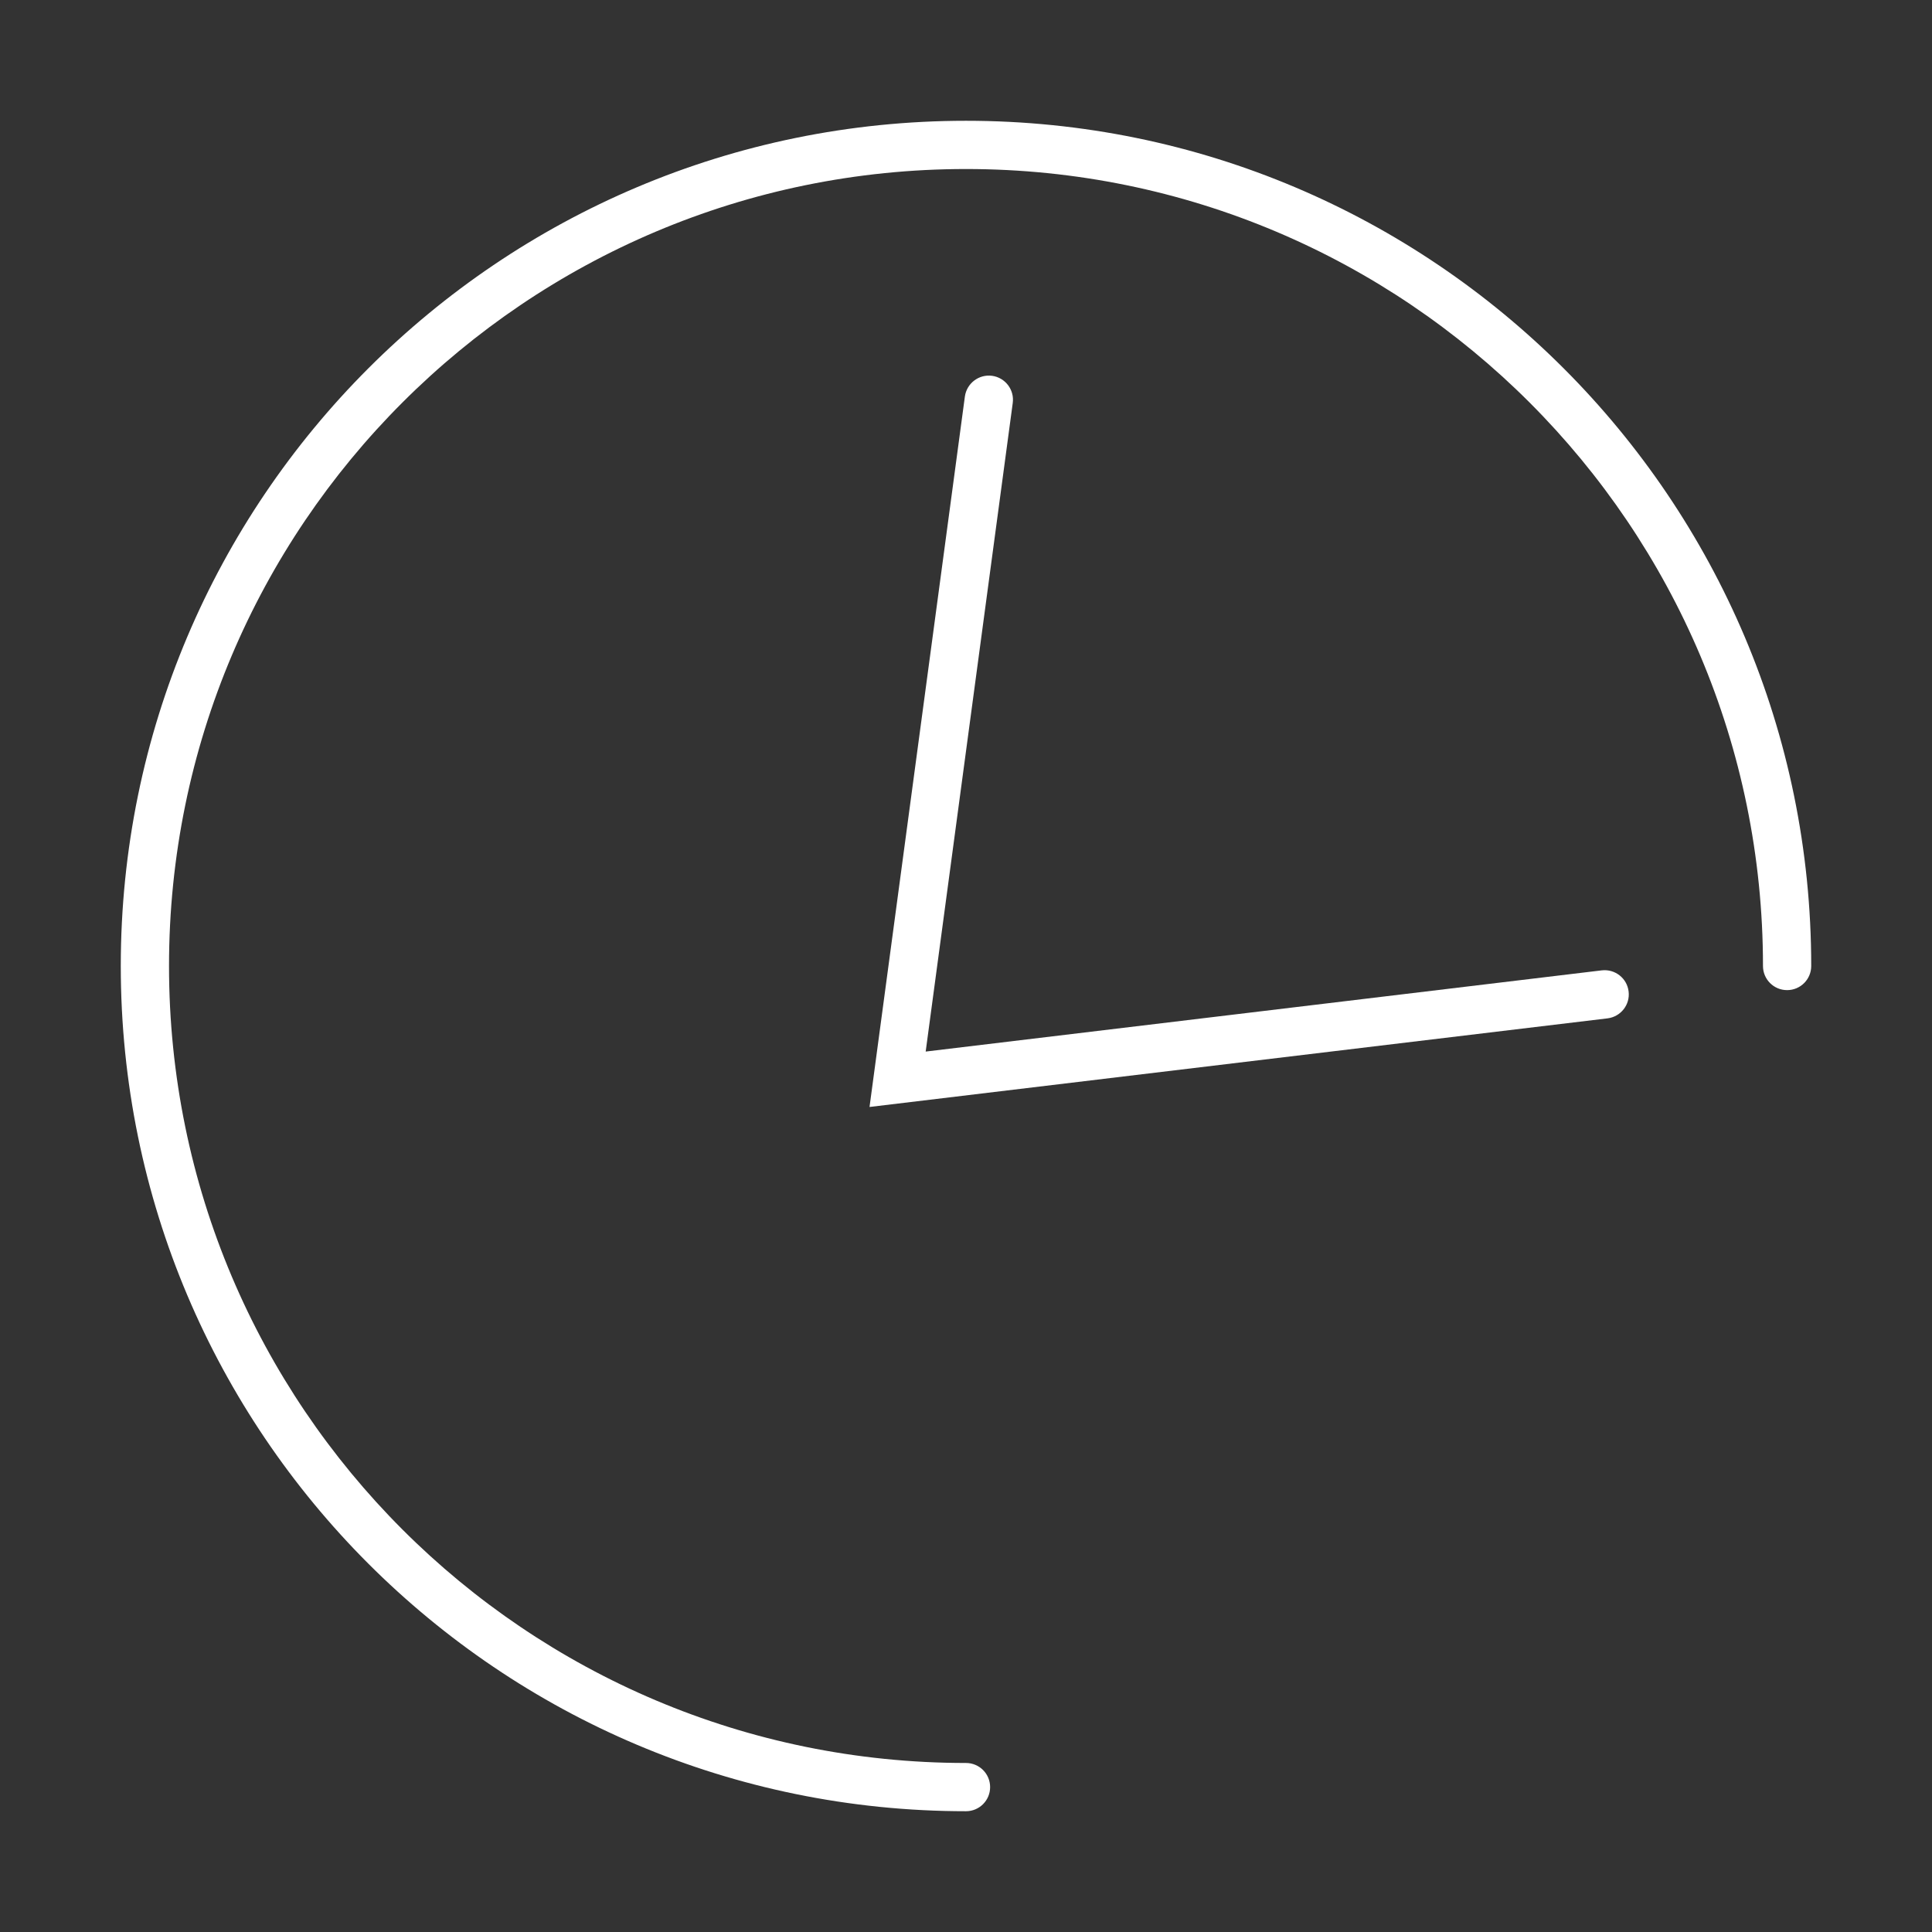
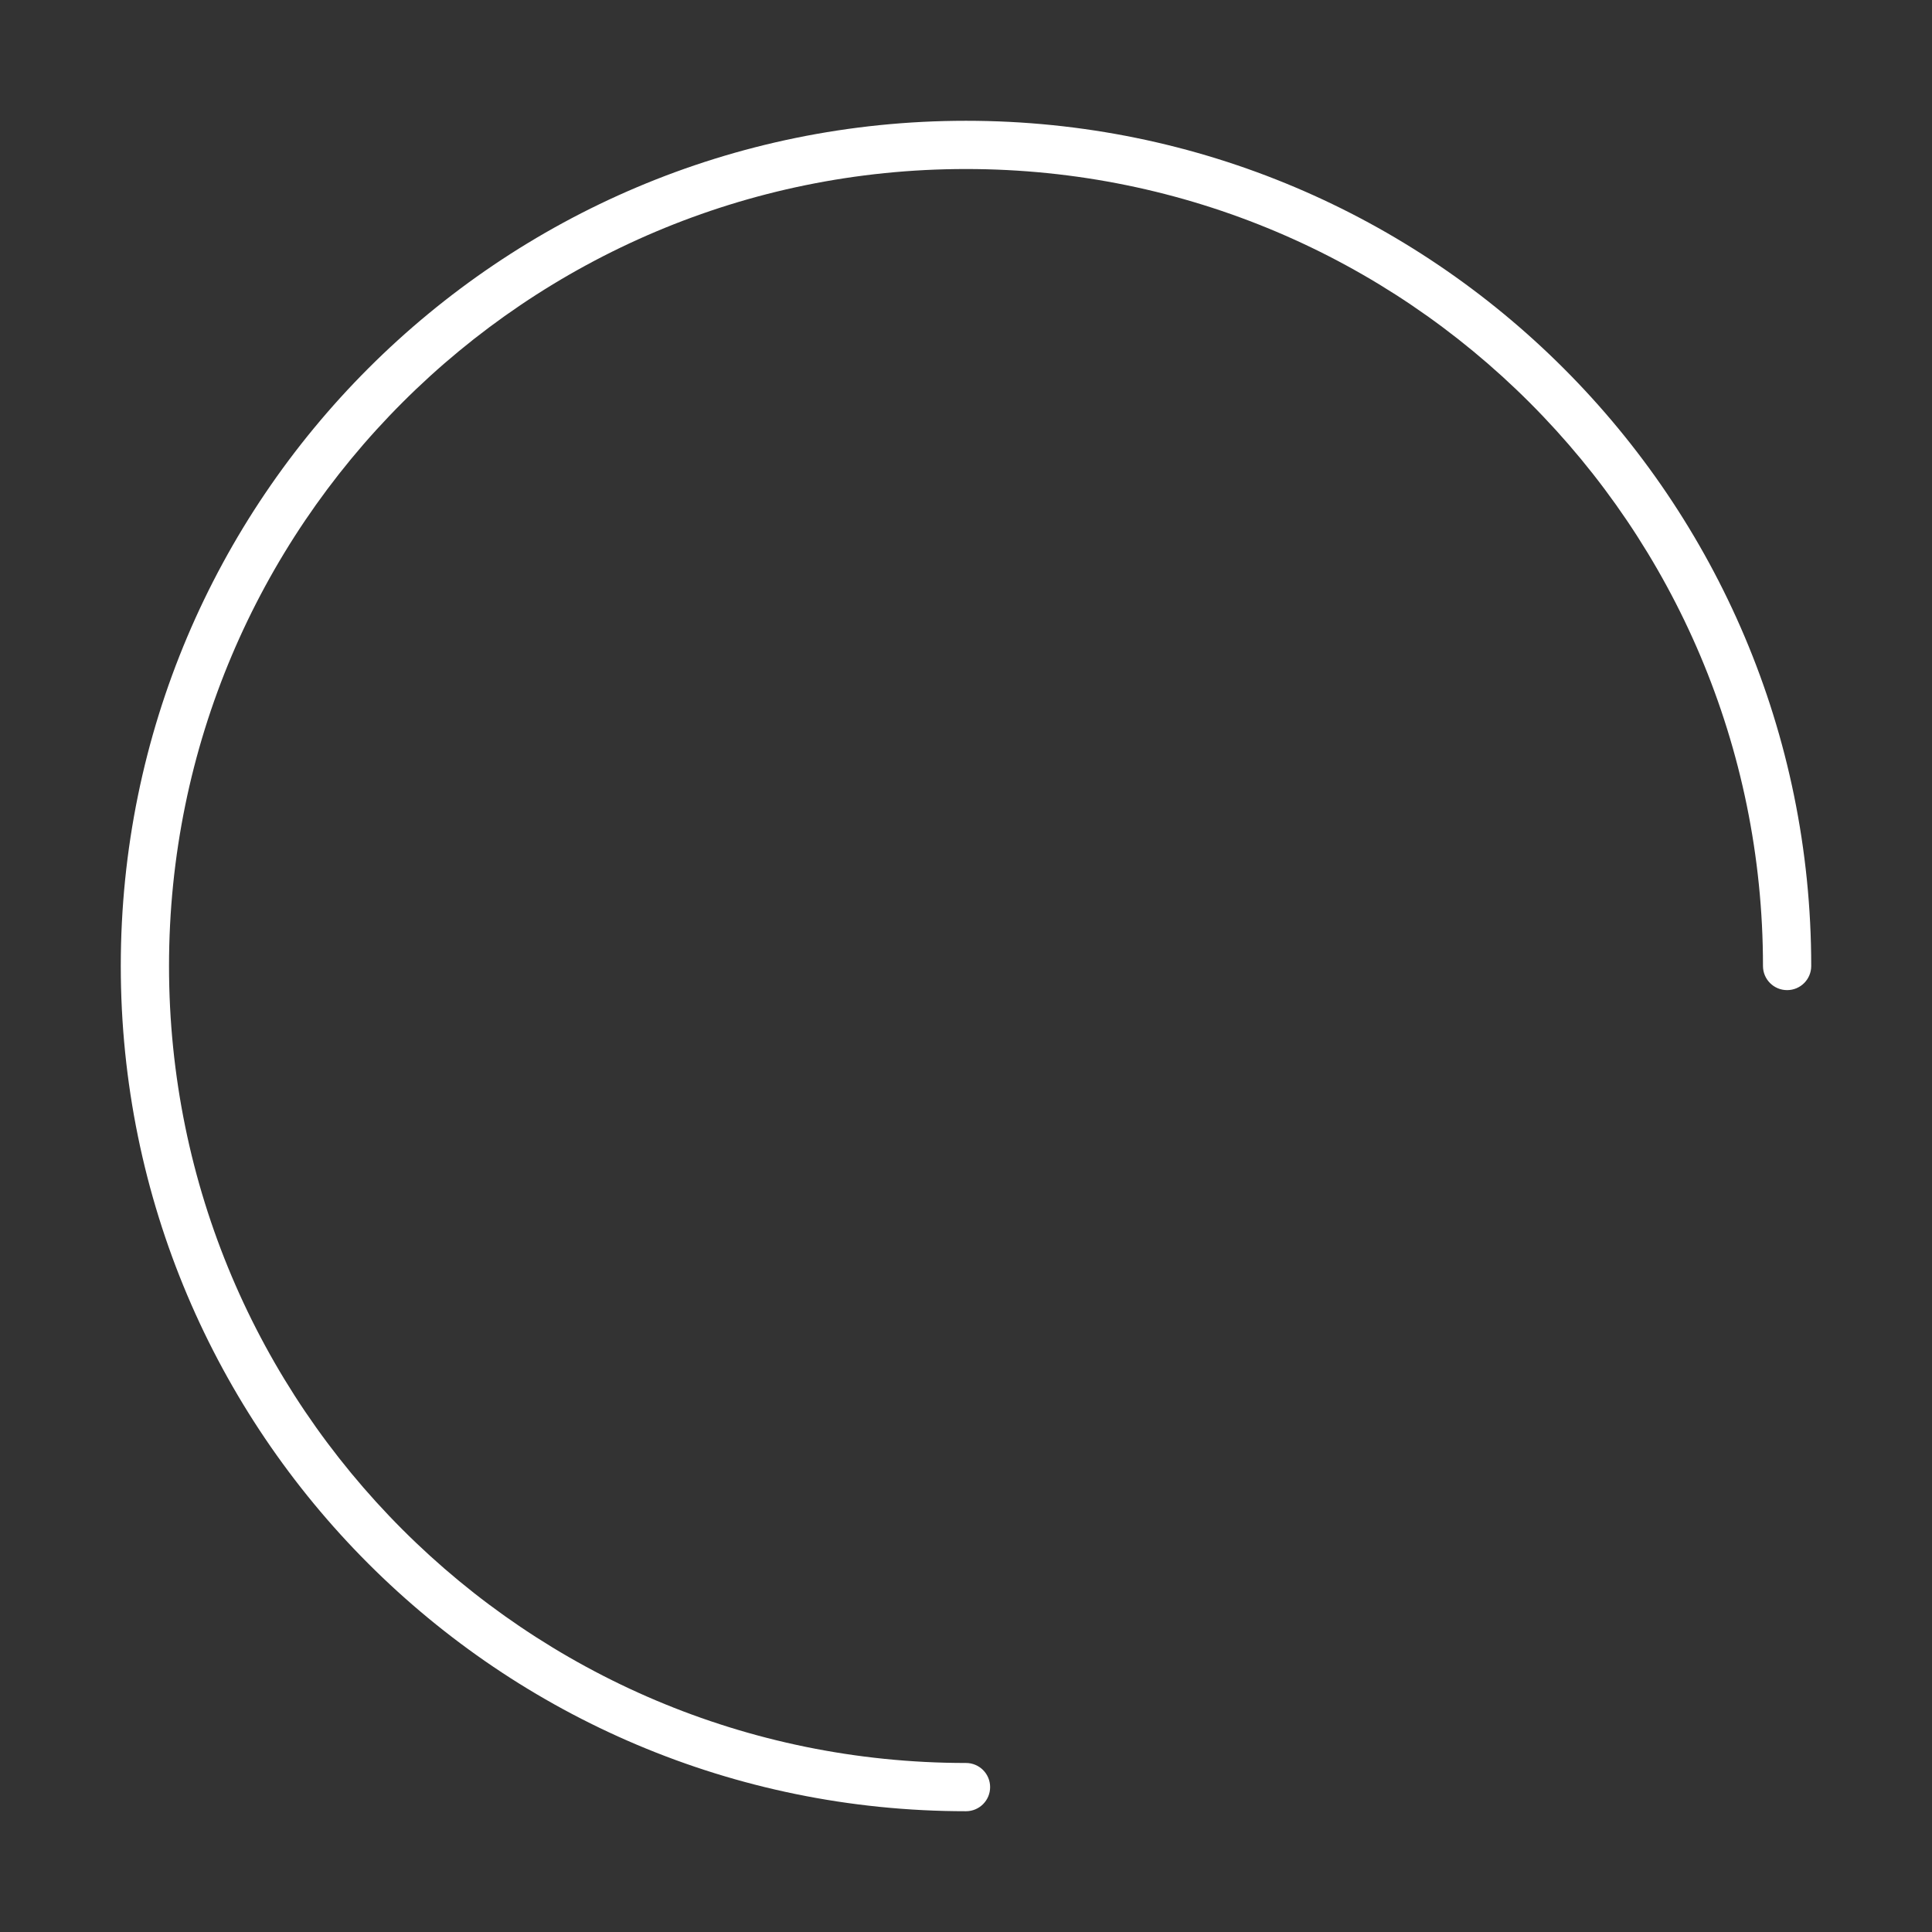
<svg xmlns="http://www.w3.org/2000/svg" width="31" height="31" viewBox="0 0 31 31" fill="none">
  <rect x="0" y="0" width="31" height="31" fill="#333333" stroke="none" />
  <path fill-rule="evenodd" clip-rule="evenodd" d="M15.5 2.712C8.438 2.712 2.712 8.438 2.712 15.5C2.712 22.562 8.438 28.288 15.5 28.288C15.714 28.288 15.887 28.461 15.887 28.675C15.887 28.889 15.714 29.062 15.5 29.062C8.01 29.062 1.938 22.99 1.938 15.5C1.938 8.01 8.01 1.938 15.5 1.938C22.99 1.938 29.062 8.01 29.062 15.5C29.062 15.714 28.889 15.887 28.675 15.887C28.461 15.887 28.288 15.714 28.288 15.5C28.288 8.438 22.562 2.712 15.5 2.712Z" fill="white" />
-   <path fill-rule="evenodd" clip-rule="evenodd" d="M15.918 6.03C16.13 6.059 16.279 6.254 16.25 6.466L14.853 16.873L25.701 15.57C25.914 15.545 26.107 15.696 26.132 15.909C26.158 16.121 26.006 16.314 25.794 16.34L13.952 17.762L15.482 6.363C15.511 6.151 15.706 6.002 15.918 6.03Z" fill="white" />
</svg>